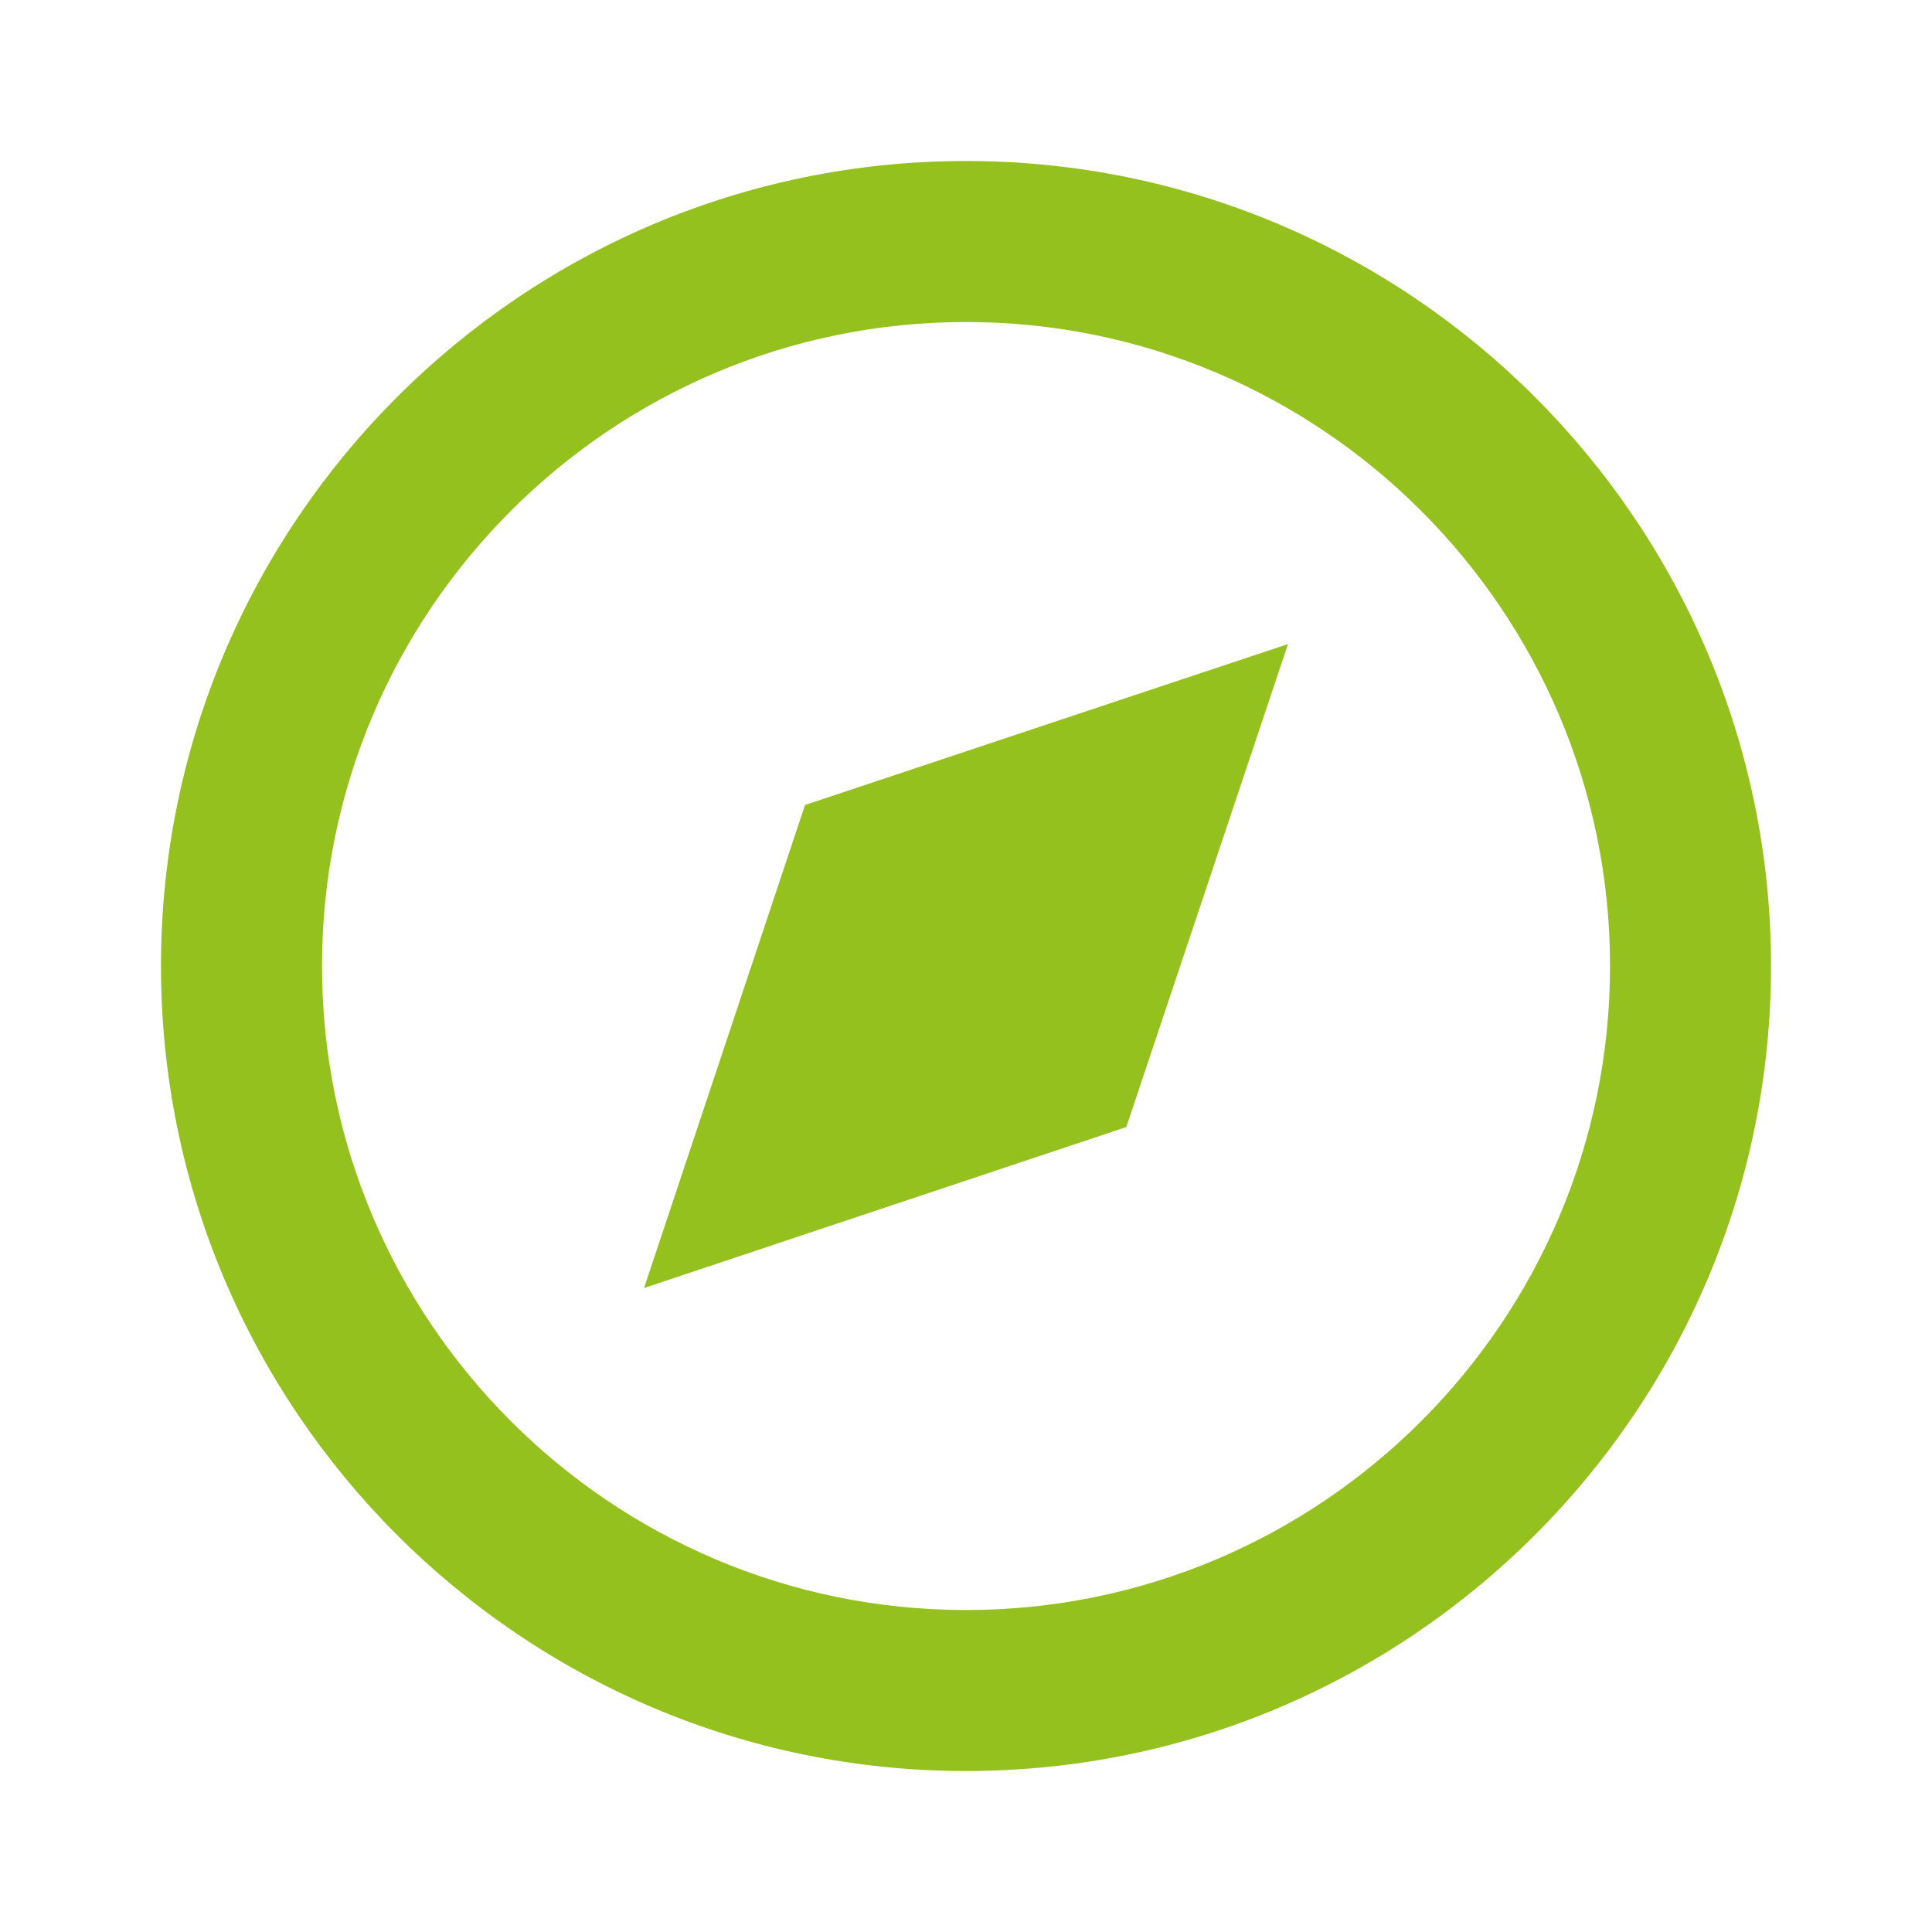
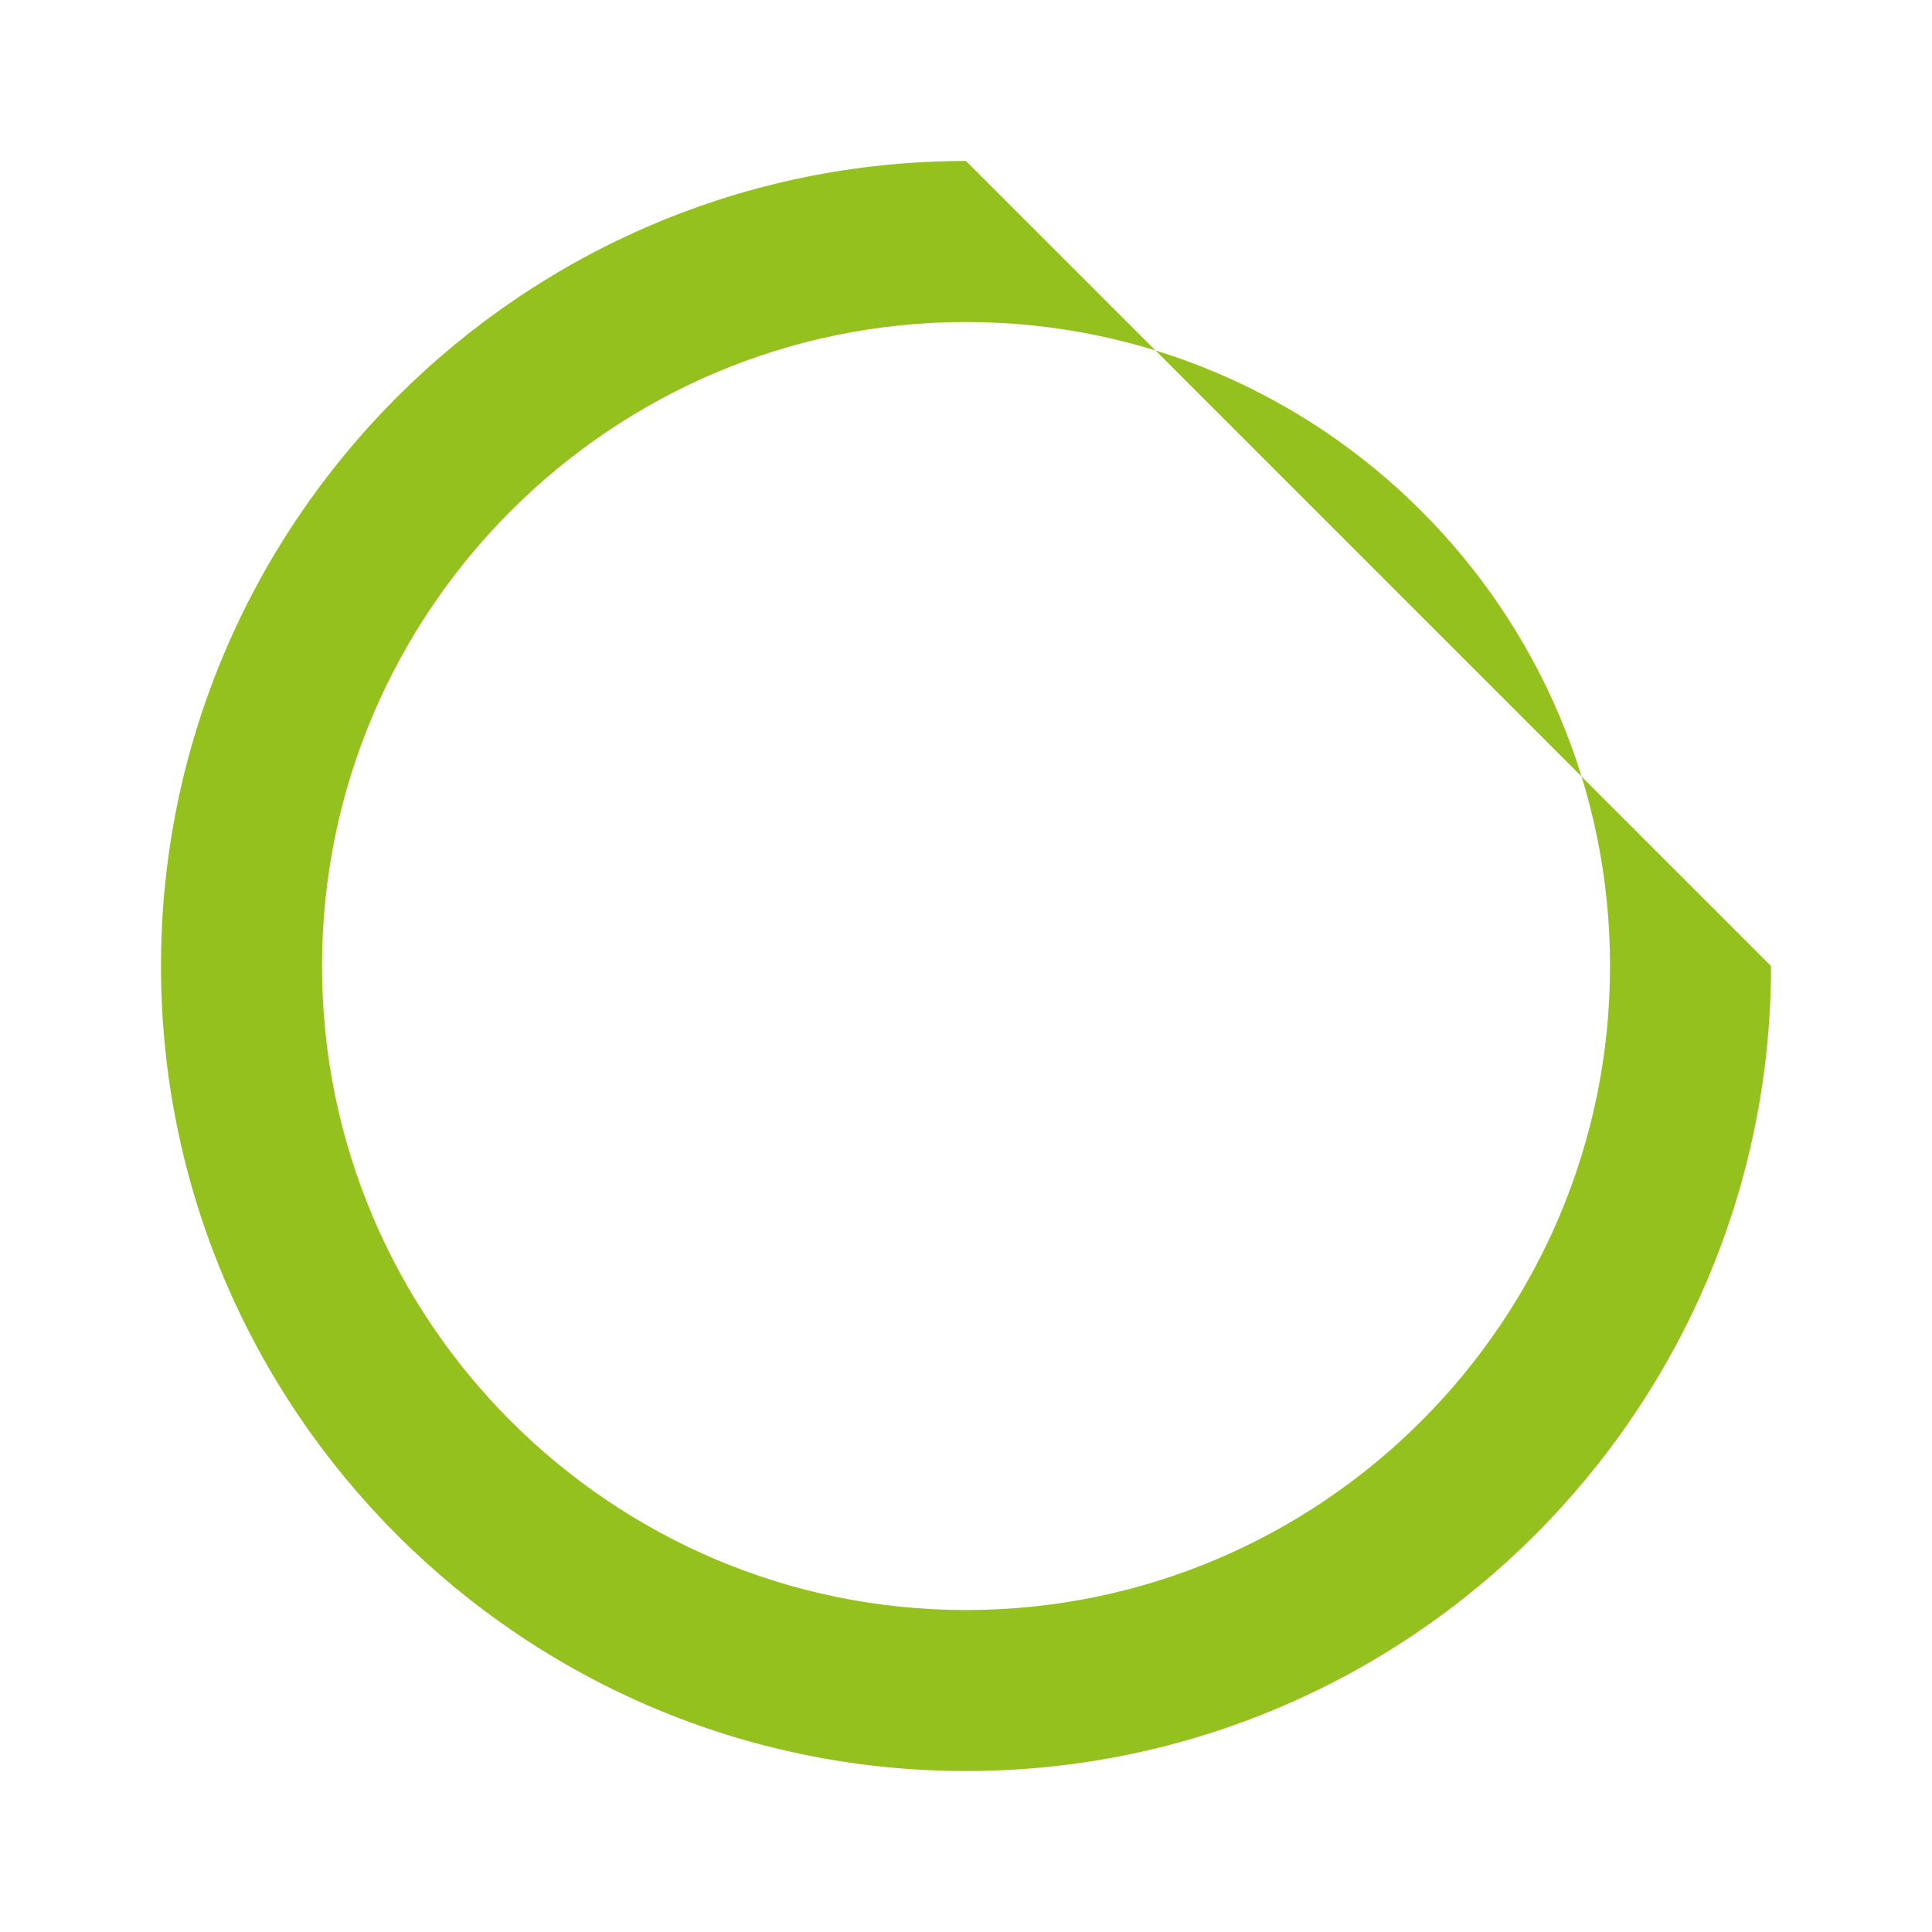
<svg xmlns="http://www.w3.org/2000/svg" width="40" height="40" viewBox="0 0 40 40" fill="none">
-   <path d="M20 3.333C10.81 3.333 3.333 10.81 3.333 20C3.333 29.19 10.81 36.667 20 36.667C29.19 36.667 36.667 29.19 36.667 20C36.667 10.81 29.19 3.333 20 3.333ZM20 33.334C12.649 33.334 6.667 27.352 6.667 20C6.667 12.649 12.649 6.667 20 6.667C27.352 6.667 33.334 12.649 33.334 20C33.334 27.352 27.352 33.334 20 33.334Z" fill="#95C11E" />
-   <path d="M13.334 26.667L23.319 23.334L26.667 13.334L16.667 16.667L13.334 26.667Z" fill="#95C11E" />
+   <path d="M20 3.333C10.81 3.333 3.333 10.81 3.333 20C3.333 29.19 10.81 36.667 20 36.667C29.19 36.667 36.667 29.19 36.667 20ZM20 33.334C12.649 33.334 6.667 27.352 6.667 20C6.667 12.649 12.649 6.667 20 6.667C27.352 6.667 33.334 12.649 33.334 20C33.334 27.352 27.352 33.334 20 33.334Z" fill="#95C11E" />
</svg>